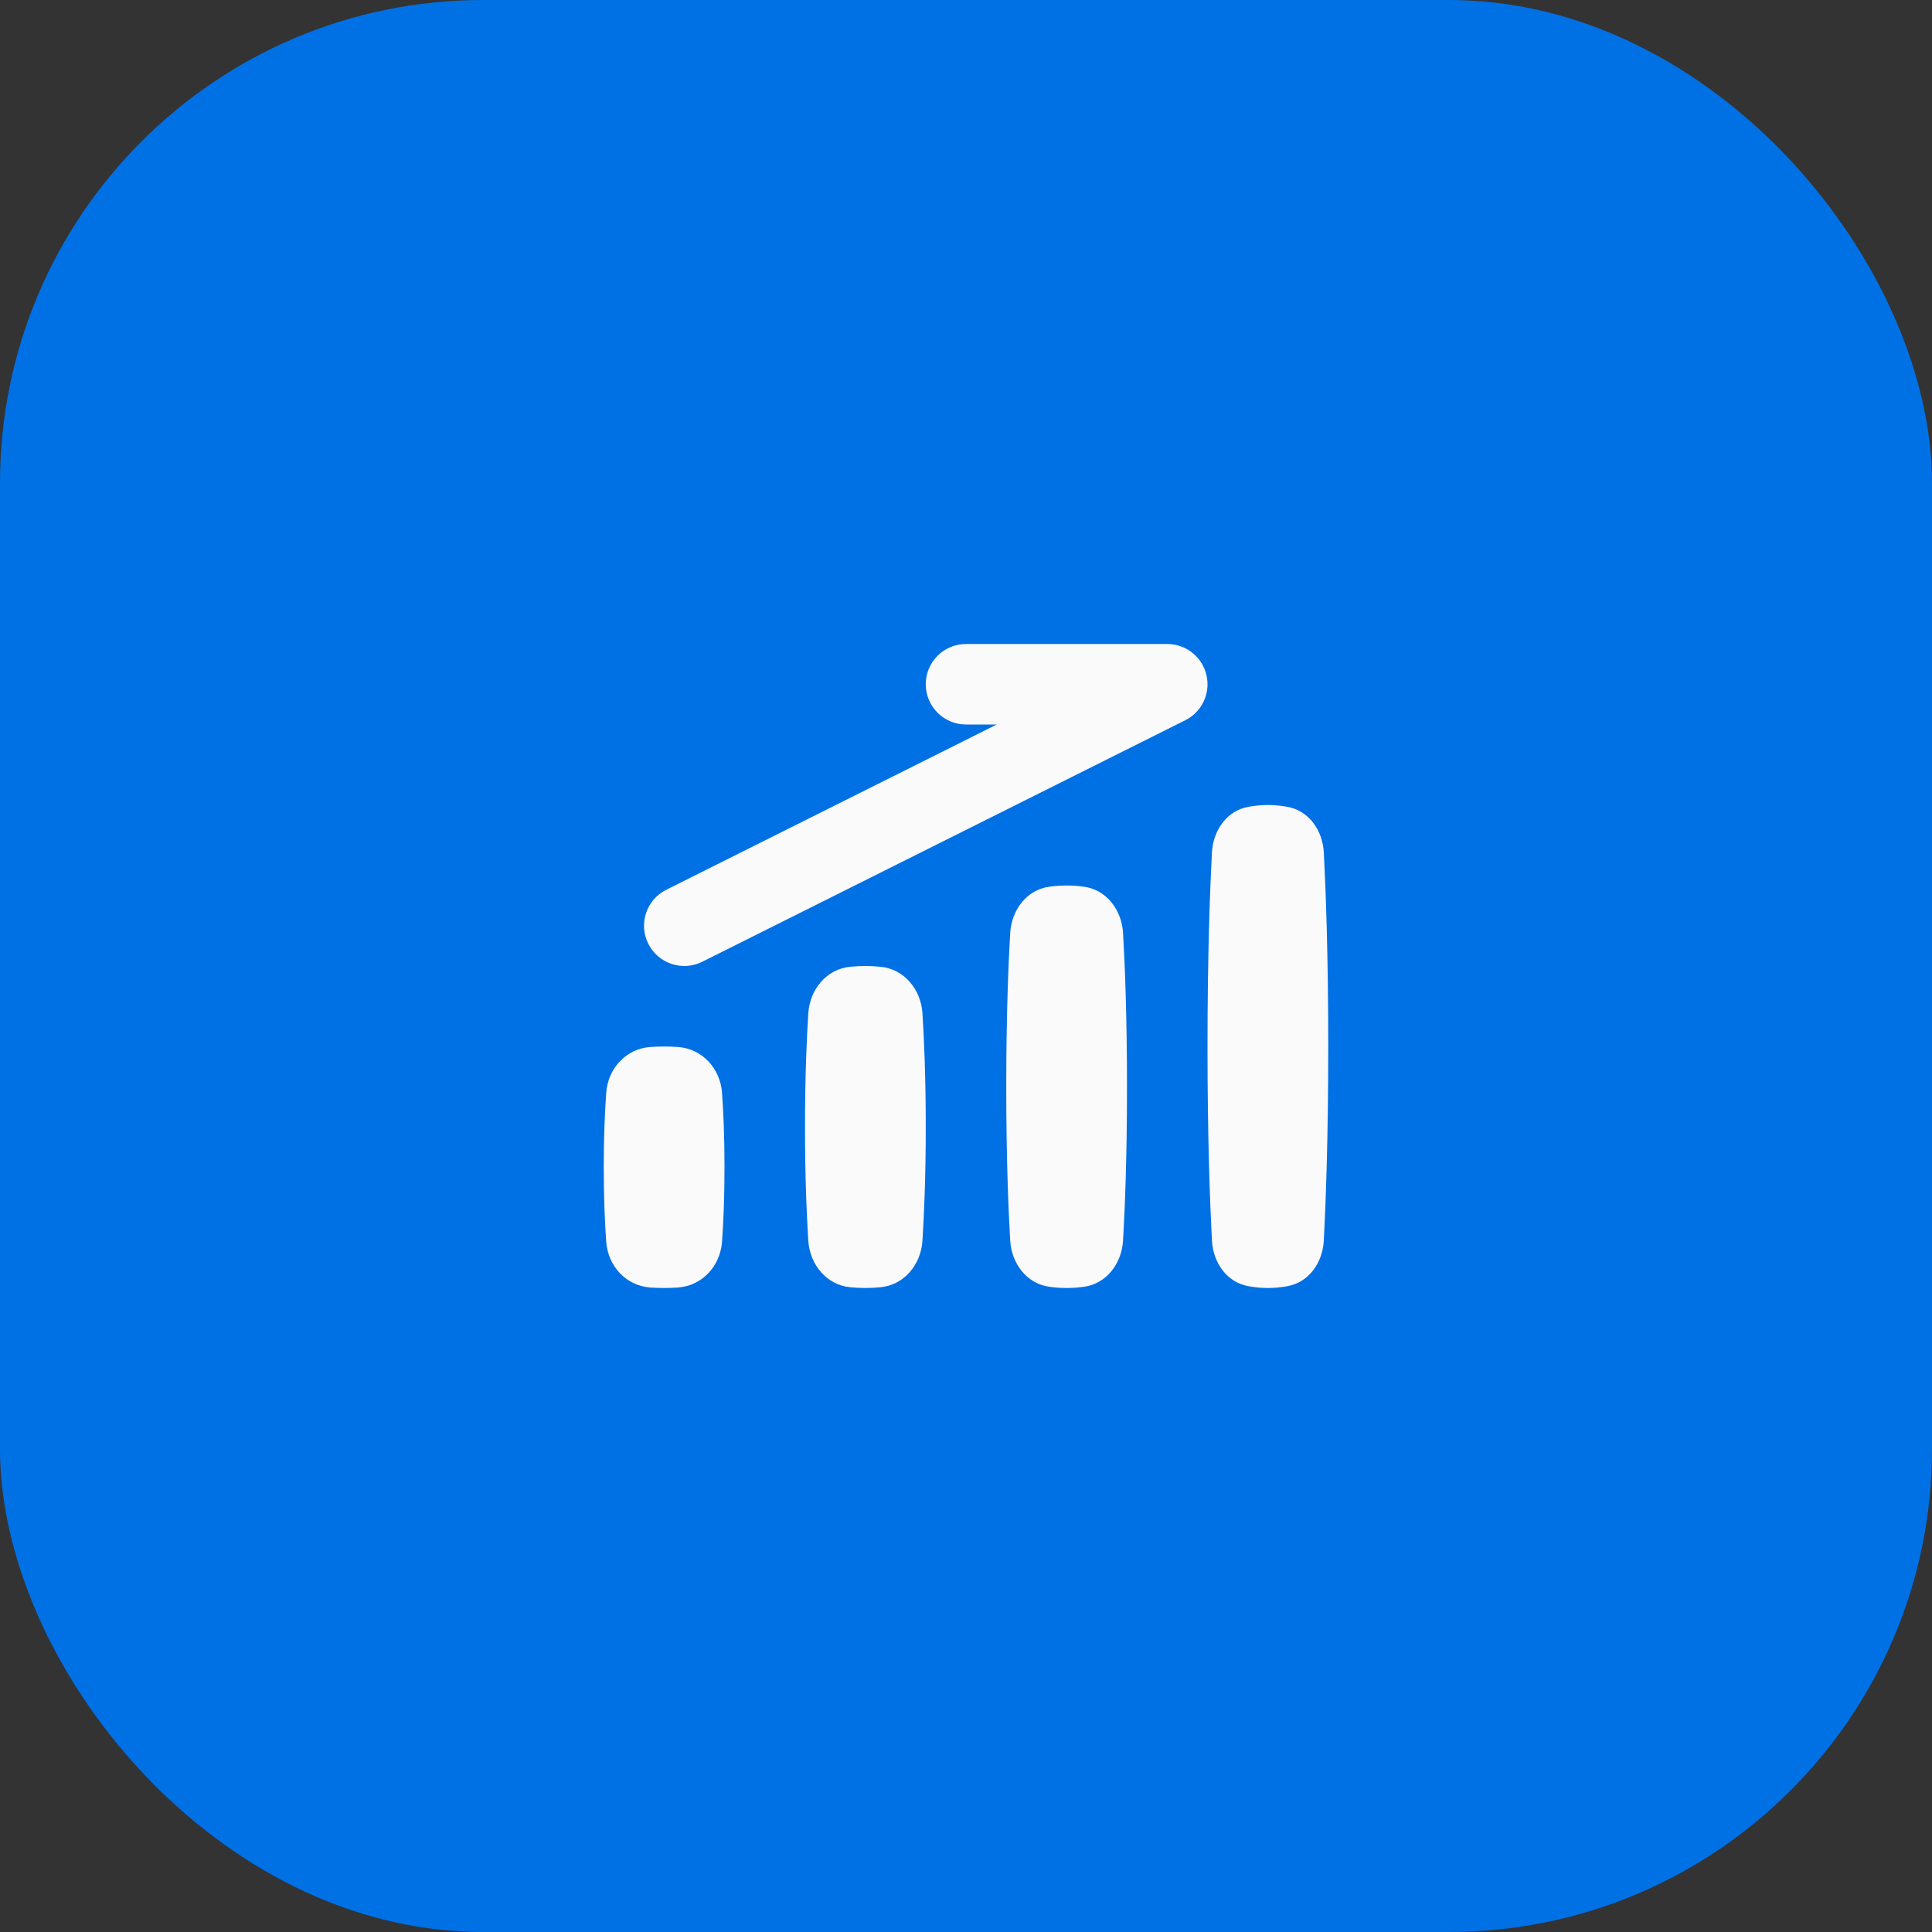
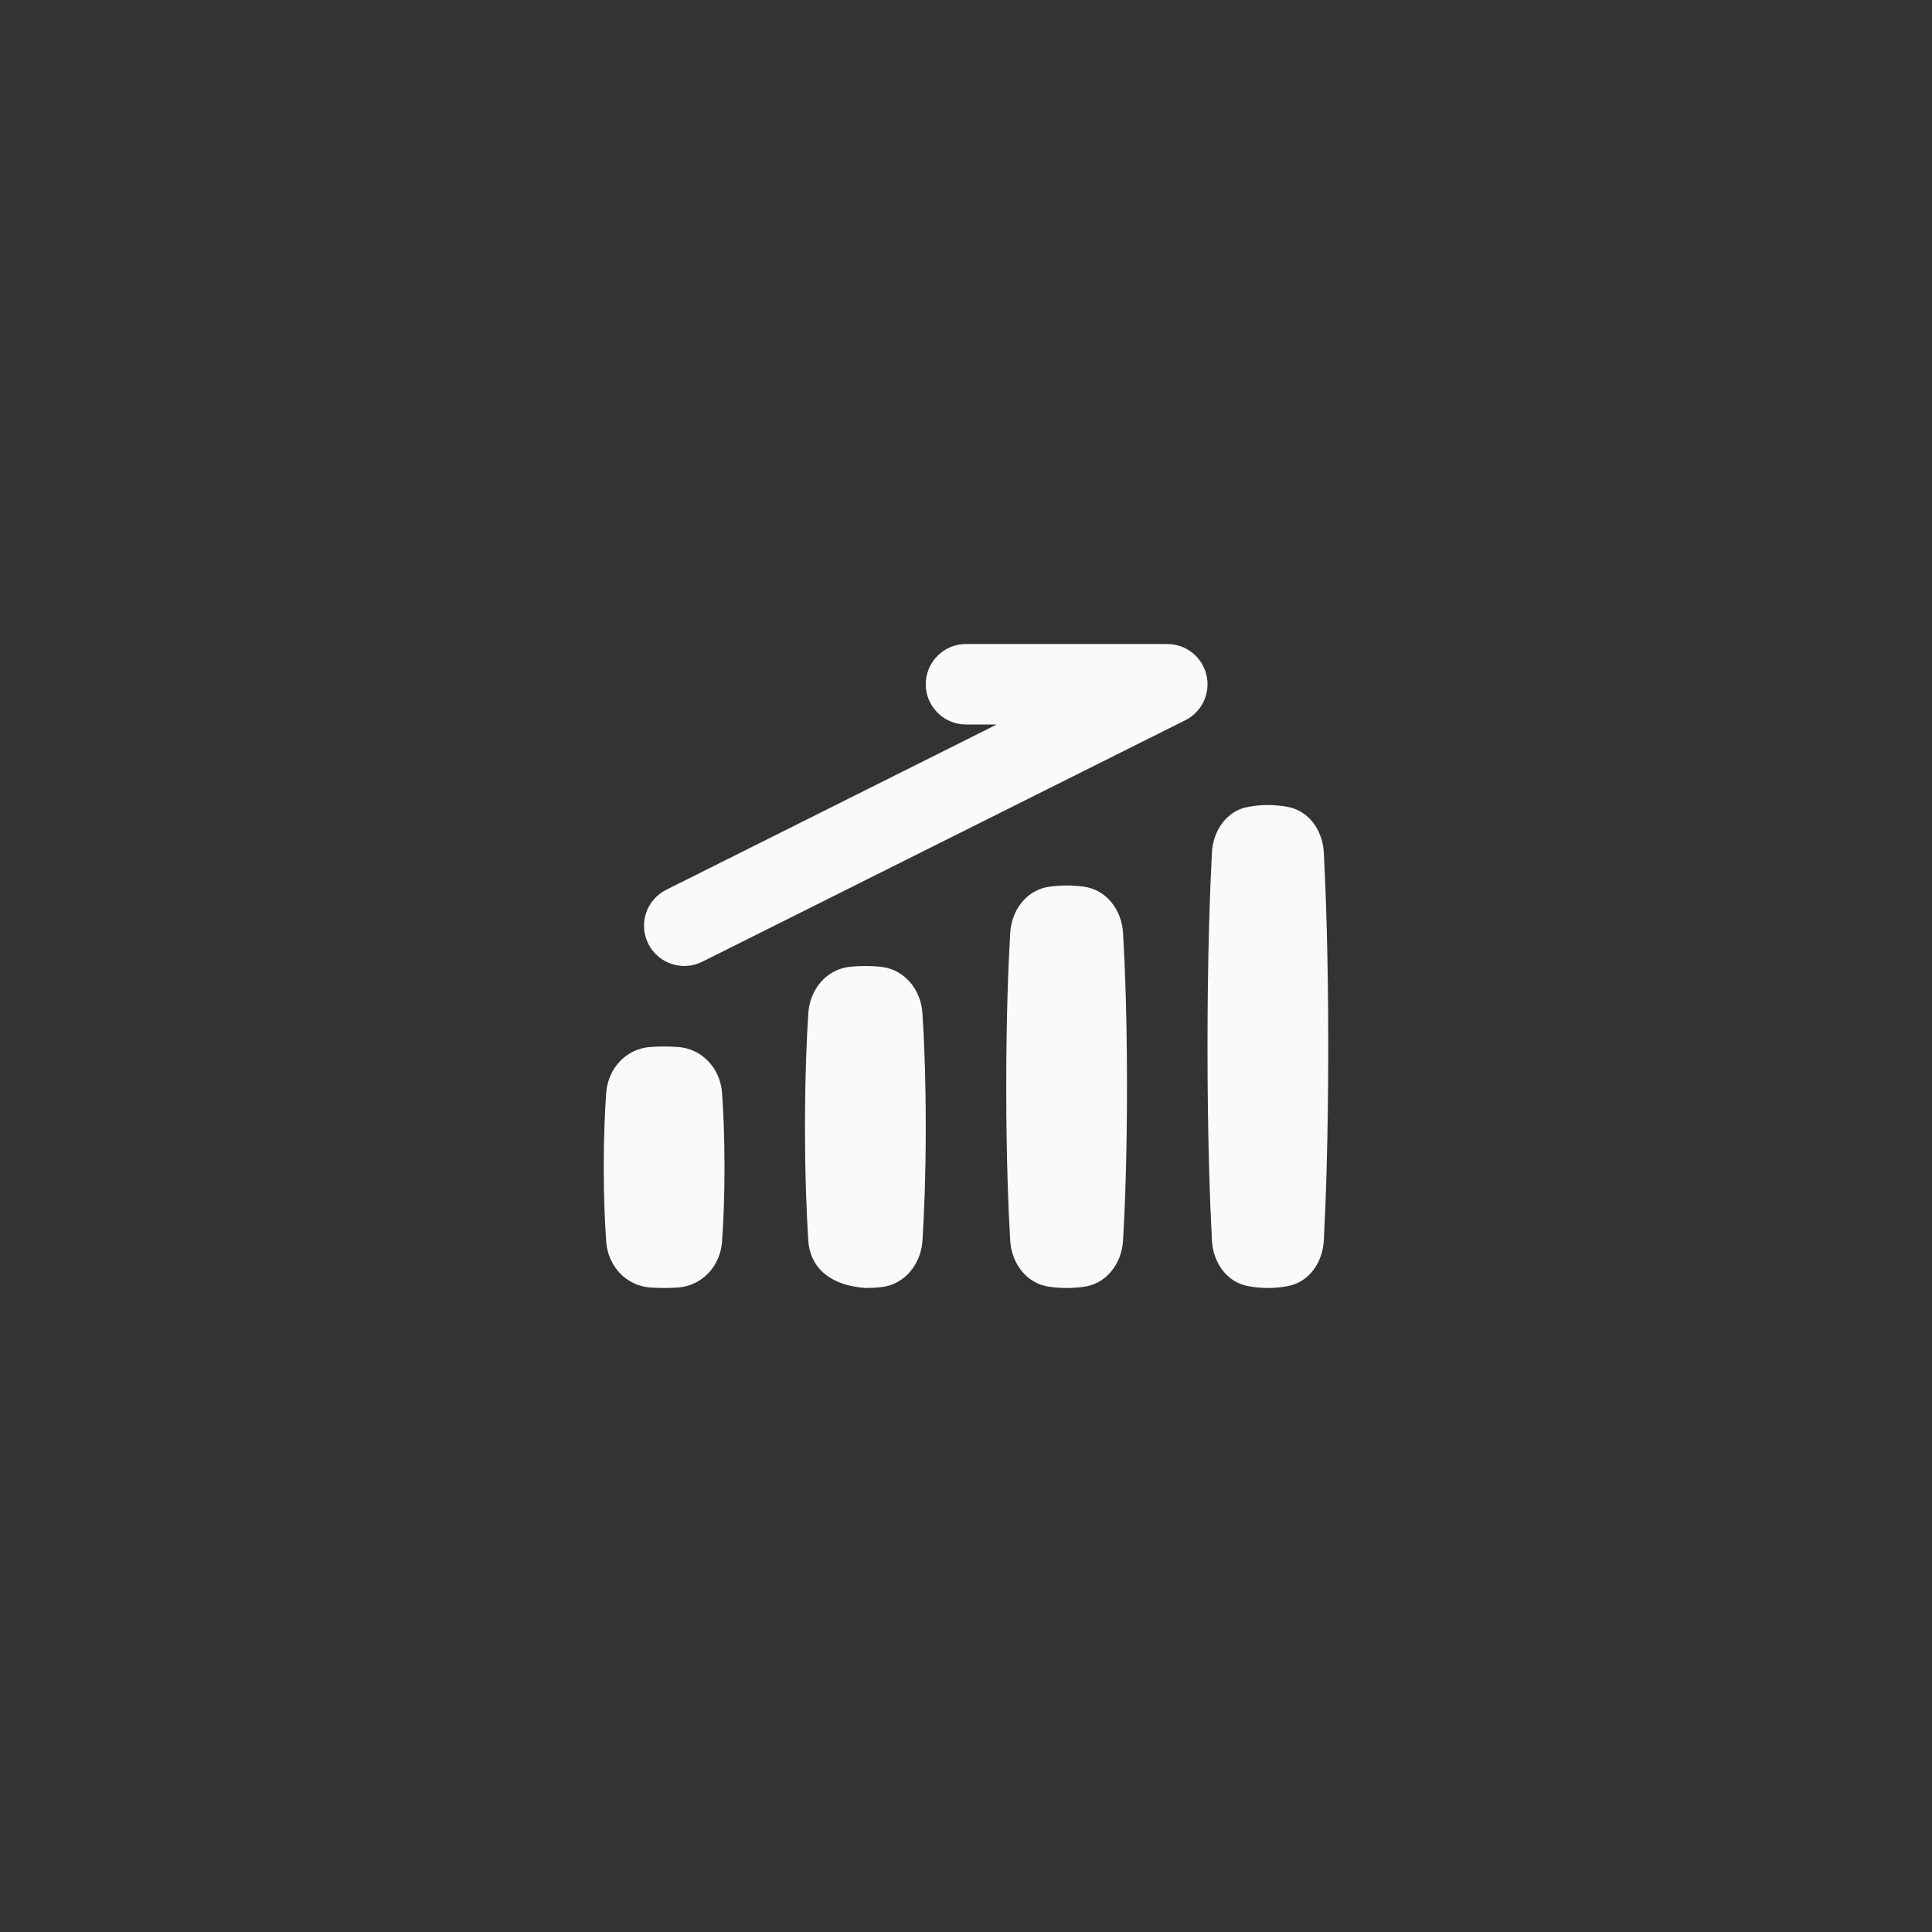
<svg xmlns="http://www.w3.org/2000/svg" width="48" height="48" viewBox="0 0 48 48" fill="none">
  <rect x="0" y="0" width="48" height="48" fill="#333333" stroke="none" />
-   <rect width="48" height="48" rx="12" fill="#0070E5" />
  <g clip-path="url(#clip0_3388_6132)">
    <path d="M31.978 31.956C32.52 31.863 32.861 31.368 32.89 30.819C32.938 29.902 33 28.283 33 26.001C33 23.718 32.938 22.099 32.89 21.181C32.861 20.632 32.52 20.137 31.978 20.044C31.825 20.017 31.663 20 31.5 20C31.337 20 31.175 20.017 31.022 20.044C30.48 20.137 30.139 20.632 30.11 21.181C30.062 22.099 30 23.718 30 26.001C30 28.283 30.062 29.902 30.11 30.819C30.139 31.368 30.48 31.863 31.022 31.956C31.175 31.983 31.337 32 31.5 32C31.663 32 31.825 31.983 31.978 31.956Z" fill="#FAFAFA" />
    <path d="M23 17C23 16.448 23.448 16 24 16L29 16C29.464 16 29.867 16.319 29.974 16.77C30.08 17.222 29.863 17.687 29.448 17.894L17.448 23.894C16.954 24.141 16.353 23.941 16.106 23.447C15.859 22.953 16.059 22.353 16.553 22.106L24.764 18H24C23.448 18 23 17.552 23 17Z" fill="#FAFAFA" />
-     <path d="M22.918 30.827C22.879 31.422 22.462 31.928 21.868 31.982C21.748 31.993 21.624 32 21.5 32C21.376 32 21.252 31.993 21.132 31.982C20.538 31.928 20.121 31.422 20.082 30.827C20.041 30.188 20 29.242 20 28C20 26.759 20.041 25.812 20.082 25.173C20.121 24.578 20.538 24.072 21.132 24.018C21.252 24.007 21.376 24 21.5 24C21.624 24 21.748 24.007 21.868 24.018C22.462 24.072 22.879 24.578 22.918 25.173C22.959 25.812 23 26.759 23 28C23 29.241 22.959 30.188 22.918 30.827Z" fill="#FAFAFA" />
+     <path d="M22.918 30.827C22.879 31.422 22.462 31.928 21.868 31.982C21.748 31.993 21.624 32 21.5 32C20.538 31.928 20.121 31.422 20.082 30.827C20.041 30.188 20 29.242 20 28C20 26.759 20.041 25.812 20.082 25.173C20.121 24.578 20.538 24.072 21.132 24.018C21.252 24.007 21.376 24 21.5 24C21.624 24 21.748 24.007 21.868 24.018C22.462 24.072 22.879 24.578 22.918 25.173C22.959 25.812 23 26.759 23 28C23 29.241 22.959 30.188 22.918 30.827Z" fill="#FAFAFA" />
    <path d="M27.902 30.82C27.868 31.394 27.49 31.898 26.92 31.971C26.784 31.989 26.642 32 26.5 32C26.358 32 26.216 31.989 26.08 31.971C25.51 31.898 25.132 31.394 25.098 30.82C25.052 30.031 25 28.75 25 27C25 25.251 25.052 23.969 25.098 23.18C25.132 22.606 25.51 22.102 26.08 22.028C26.216 22.011 26.358 22 26.5 22C26.642 22 26.784 22.011 26.92 22.028C27.49 22.102 27.868 22.606 27.902 23.18C27.948 23.97 28 25.251 28 27C28 28.75 27.948 30.031 27.902 30.82Z" fill="#FAFAFA" />
    <path d="M16.831 31.989C17.442 31.951 17.895 31.458 17.939 30.848C17.972 30.387 18 29.769 18 29C18 28.232 17.972 27.614 17.939 27.152C17.895 26.542 17.442 26.049 16.831 26.011C16.723 26.004 16.611 26 16.5 26C16.389 26 16.277 26.004 16.169 26.011C15.558 26.049 15.105 26.542 15.061 27.152C15.028 27.613 15 28.232 15 29C15 29.769 15.028 30.387 15.061 30.849C15.105 31.458 15.558 31.951 16.169 31.989C16.277 31.996 16.389 32 16.5 32C16.612 32 16.723 31.996 16.831 31.989Z" fill="#FAFAFA" />
  </g>
  <defs>
    <clipPath id="clip0_3388_6132">
      <rect width="24" height="24" fill="white" transform="translate(12 12)" />
    </clipPath>
  </defs>
</svg>